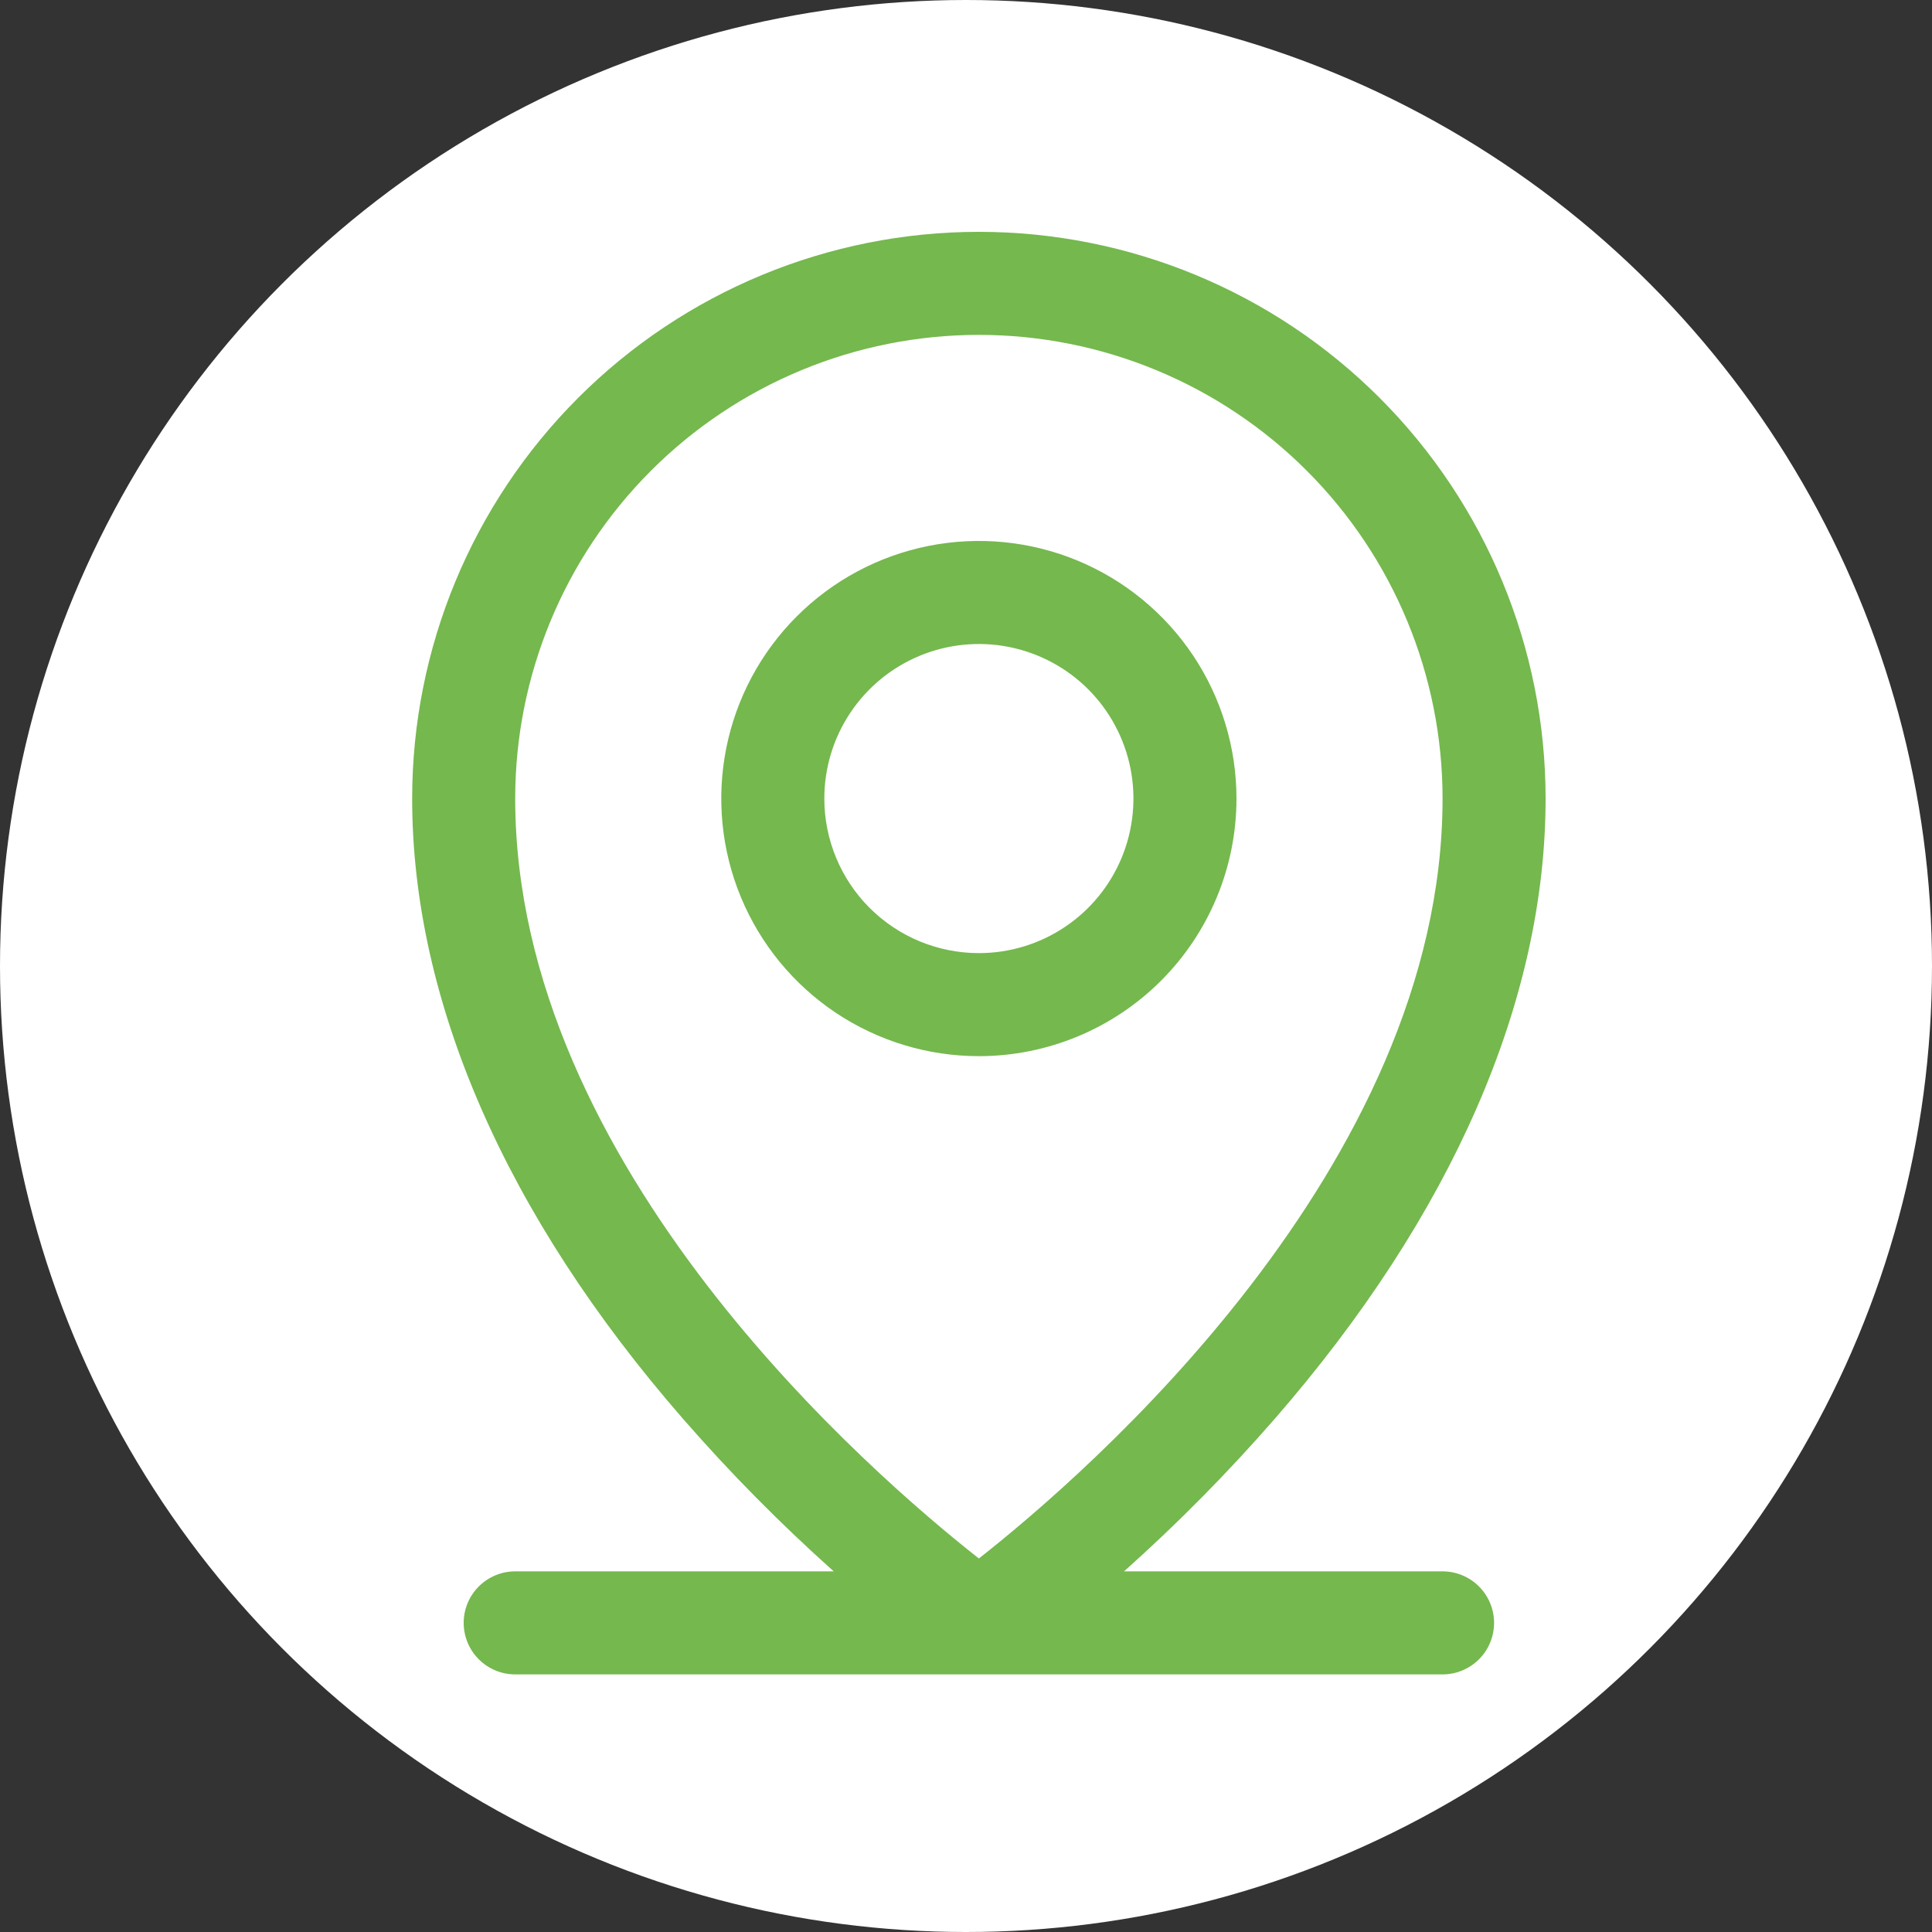
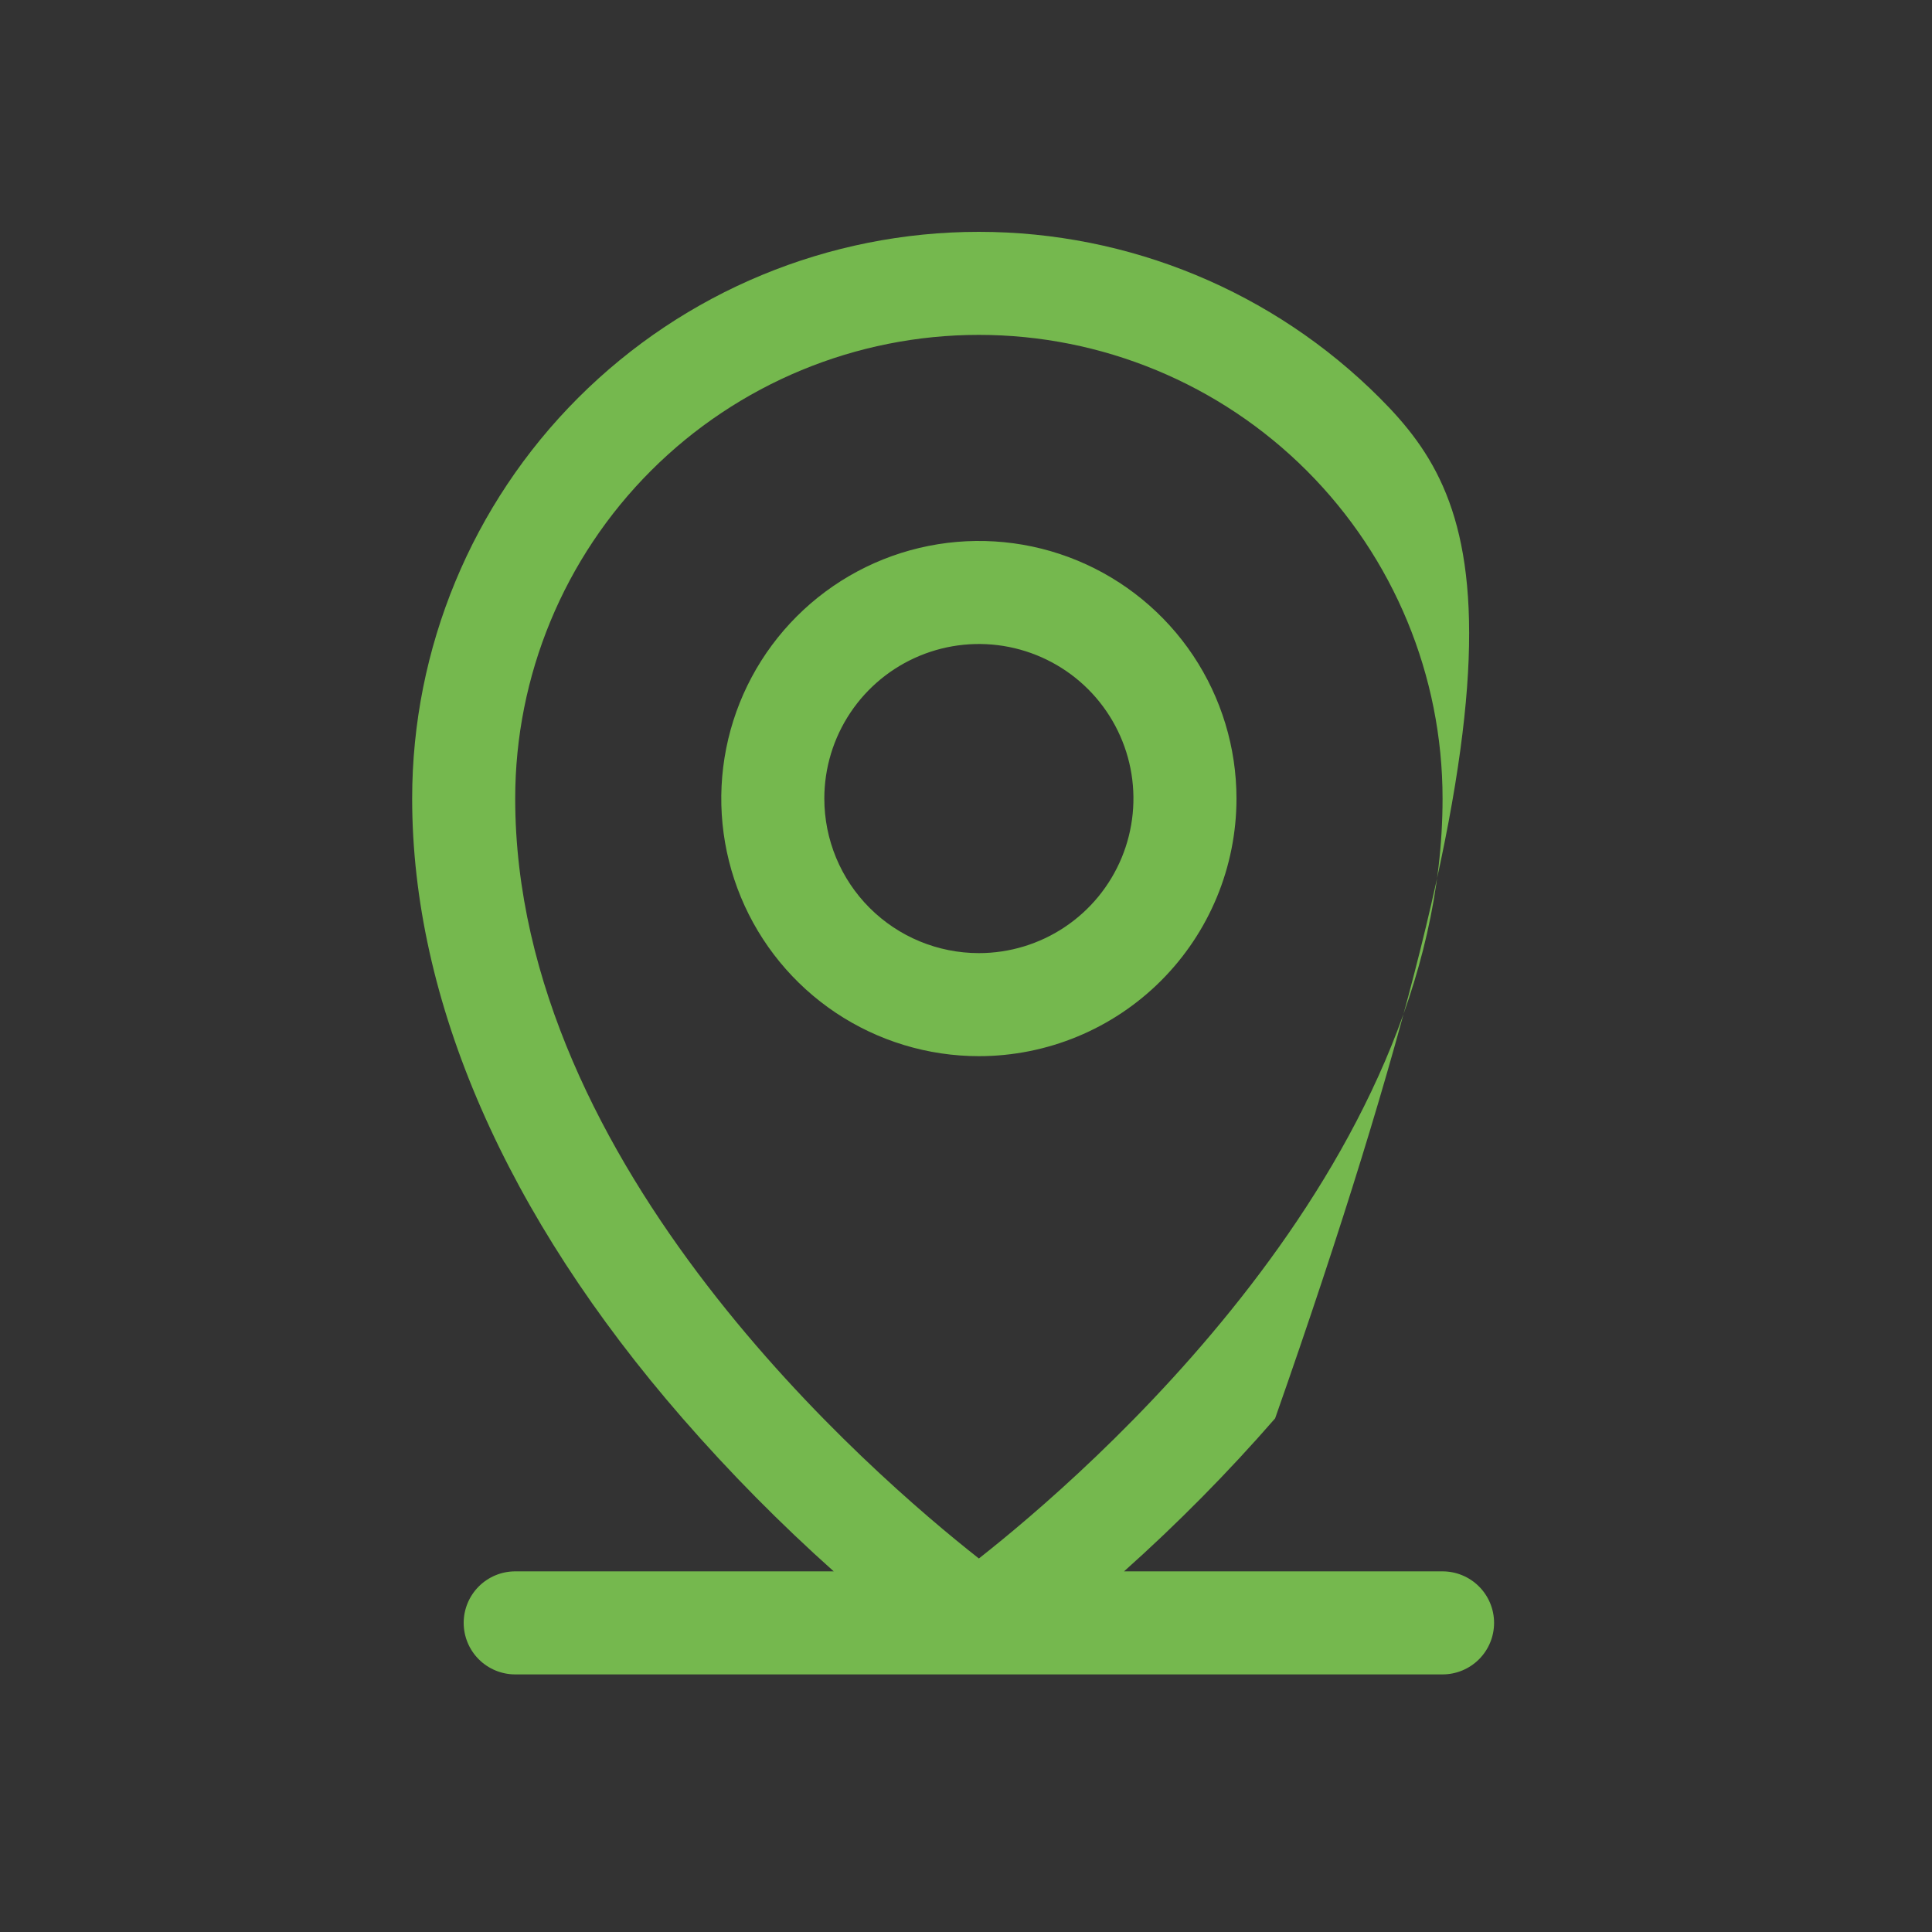
<svg xmlns="http://www.w3.org/2000/svg" width="75" height="75" viewBox="0 0 75 75" fill="none">
  <rect x="0" y="0" width="75" height="75" fill="#333333" stroke="none" />
-   <circle cx="37.5" cy="37.5" r="37.5" fill="white" />
-   <path d="M56 61H43.635C45.712 59.145 47.671 57.162 49.5 55.062C56.362 47.17 60 38.85 60 31C60 25.165 57.682 19.57 53.556 15.444C49.431 11.318 43.835 9 38 9C32.165 9 26.57 11.318 22.444 15.444C18.318 19.57 16 25.165 16 31C16 38.85 19.628 47.17 26.5 55.062C28.329 57.162 30.288 59.145 32.365 61H20C19.47 61 18.961 61.211 18.586 61.586C18.211 61.961 18 62.47 18 63C18 63.53 18.211 64.039 18.586 64.414C18.961 64.789 19.47 65 20 65H56C56.53 65 57.039 64.789 57.414 64.414C57.789 64.039 58 63.53 58 63C58 62.47 57.789 61.961 57.414 61.586C57.039 61.211 56.53 61 56 61ZM20 31C20 26.226 21.896 21.648 25.272 18.272C28.648 14.896 33.226 13 38 13C42.774 13 47.352 14.896 50.728 18.272C54.104 21.648 56 26.226 56 31C56 45.307 42.133 57.25 38 60.5C33.867 57.25 20 45.307 20 31ZM48 31C48 29.022 47.413 27.089 46.315 25.444C45.216 23.8 43.654 22.518 41.827 21.761C40 21.004 37.989 20.806 36.049 21.192C34.109 21.578 32.328 22.53 30.929 23.929C29.53 25.328 28.578 27.109 28.192 29.049C27.806 30.989 28.004 33 28.761 34.827C29.518 36.654 30.8 38.216 32.444 39.315C34.089 40.413 36.022 41 38 41C40.652 41 43.196 39.946 45.071 38.071C46.946 36.196 48 33.652 48 31ZM32 31C32 29.813 32.352 28.653 33.011 27.667C33.67 26.68 34.608 25.911 35.704 25.457C36.8 25.003 38.007 24.884 39.17 25.115C40.334 25.347 41.404 25.918 42.243 26.757C43.082 27.596 43.653 28.666 43.885 29.829C44.116 30.993 43.997 32.2 43.543 33.296C43.089 34.392 42.32 35.33 41.333 35.989C40.347 36.648 39.187 37 38 37C36.409 37 34.883 36.368 33.757 35.243C32.632 34.117 32 32.591 32 31Z" fill="#75B84E" />
+   <path d="M56 61H43.635C45.712 59.145 47.671 57.162 49.5 55.062C60 25.165 57.682 19.57 53.556 15.444C49.431 11.318 43.835 9 38 9C32.165 9 26.57 11.318 22.444 15.444C18.318 19.57 16 25.165 16 31C16 38.85 19.628 47.17 26.5 55.062C28.329 57.162 30.288 59.145 32.365 61H20C19.47 61 18.961 61.211 18.586 61.586C18.211 61.961 18 62.47 18 63C18 63.53 18.211 64.039 18.586 64.414C18.961 64.789 19.47 65 20 65H56C56.53 65 57.039 64.789 57.414 64.414C57.789 64.039 58 63.53 58 63C58 62.47 57.789 61.961 57.414 61.586C57.039 61.211 56.53 61 56 61ZM20 31C20 26.226 21.896 21.648 25.272 18.272C28.648 14.896 33.226 13 38 13C42.774 13 47.352 14.896 50.728 18.272C54.104 21.648 56 26.226 56 31C56 45.307 42.133 57.25 38 60.5C33.867 57.25 20 45.307 20 31ZM48 31C48 29.022 47.413 27.089 46.315 25.444C45.216 23.8 43.654 22.518 41.827 21.761C40 21.004 37.989 20.806 36.049 21.192C34.109 21.578 32.328 22.53 30.929 23.929C29.53 25.328 28.578 27.109 28.192 29.049C27.806 30.989 28.004 33 28.761 34.827C29.518 36.654 30.8 38.216 32.444 39.315C34.089 40.413 36.022 41 38 41C40.652 41 43.196 39.946 45.071 38.071C46.946 36.196 48 33.652 48 31ZM32 31C32 29.813 32.352 28.653 33.011 27.667C33.67 26.68 34.608 25.911 35.704 25.457C36.8 25.003 38.007 24.884 39.17 25.115C40.334 25.347 41.404 25.918 42.243 26.757C43.082 27.596 43.653 28.666 43.885 29.829C44.116 30.993 43.997 32.2 43.543 33.296C43.089 34.392 42.32 35.33 41.333 35.989C40.347 36.648 39.187 37 38 37C36.409 37 34.883 36.368 33.757 35.243C32.632 34.117 32 32.591 32 31Z" fill="#75B84E" />
</svg>